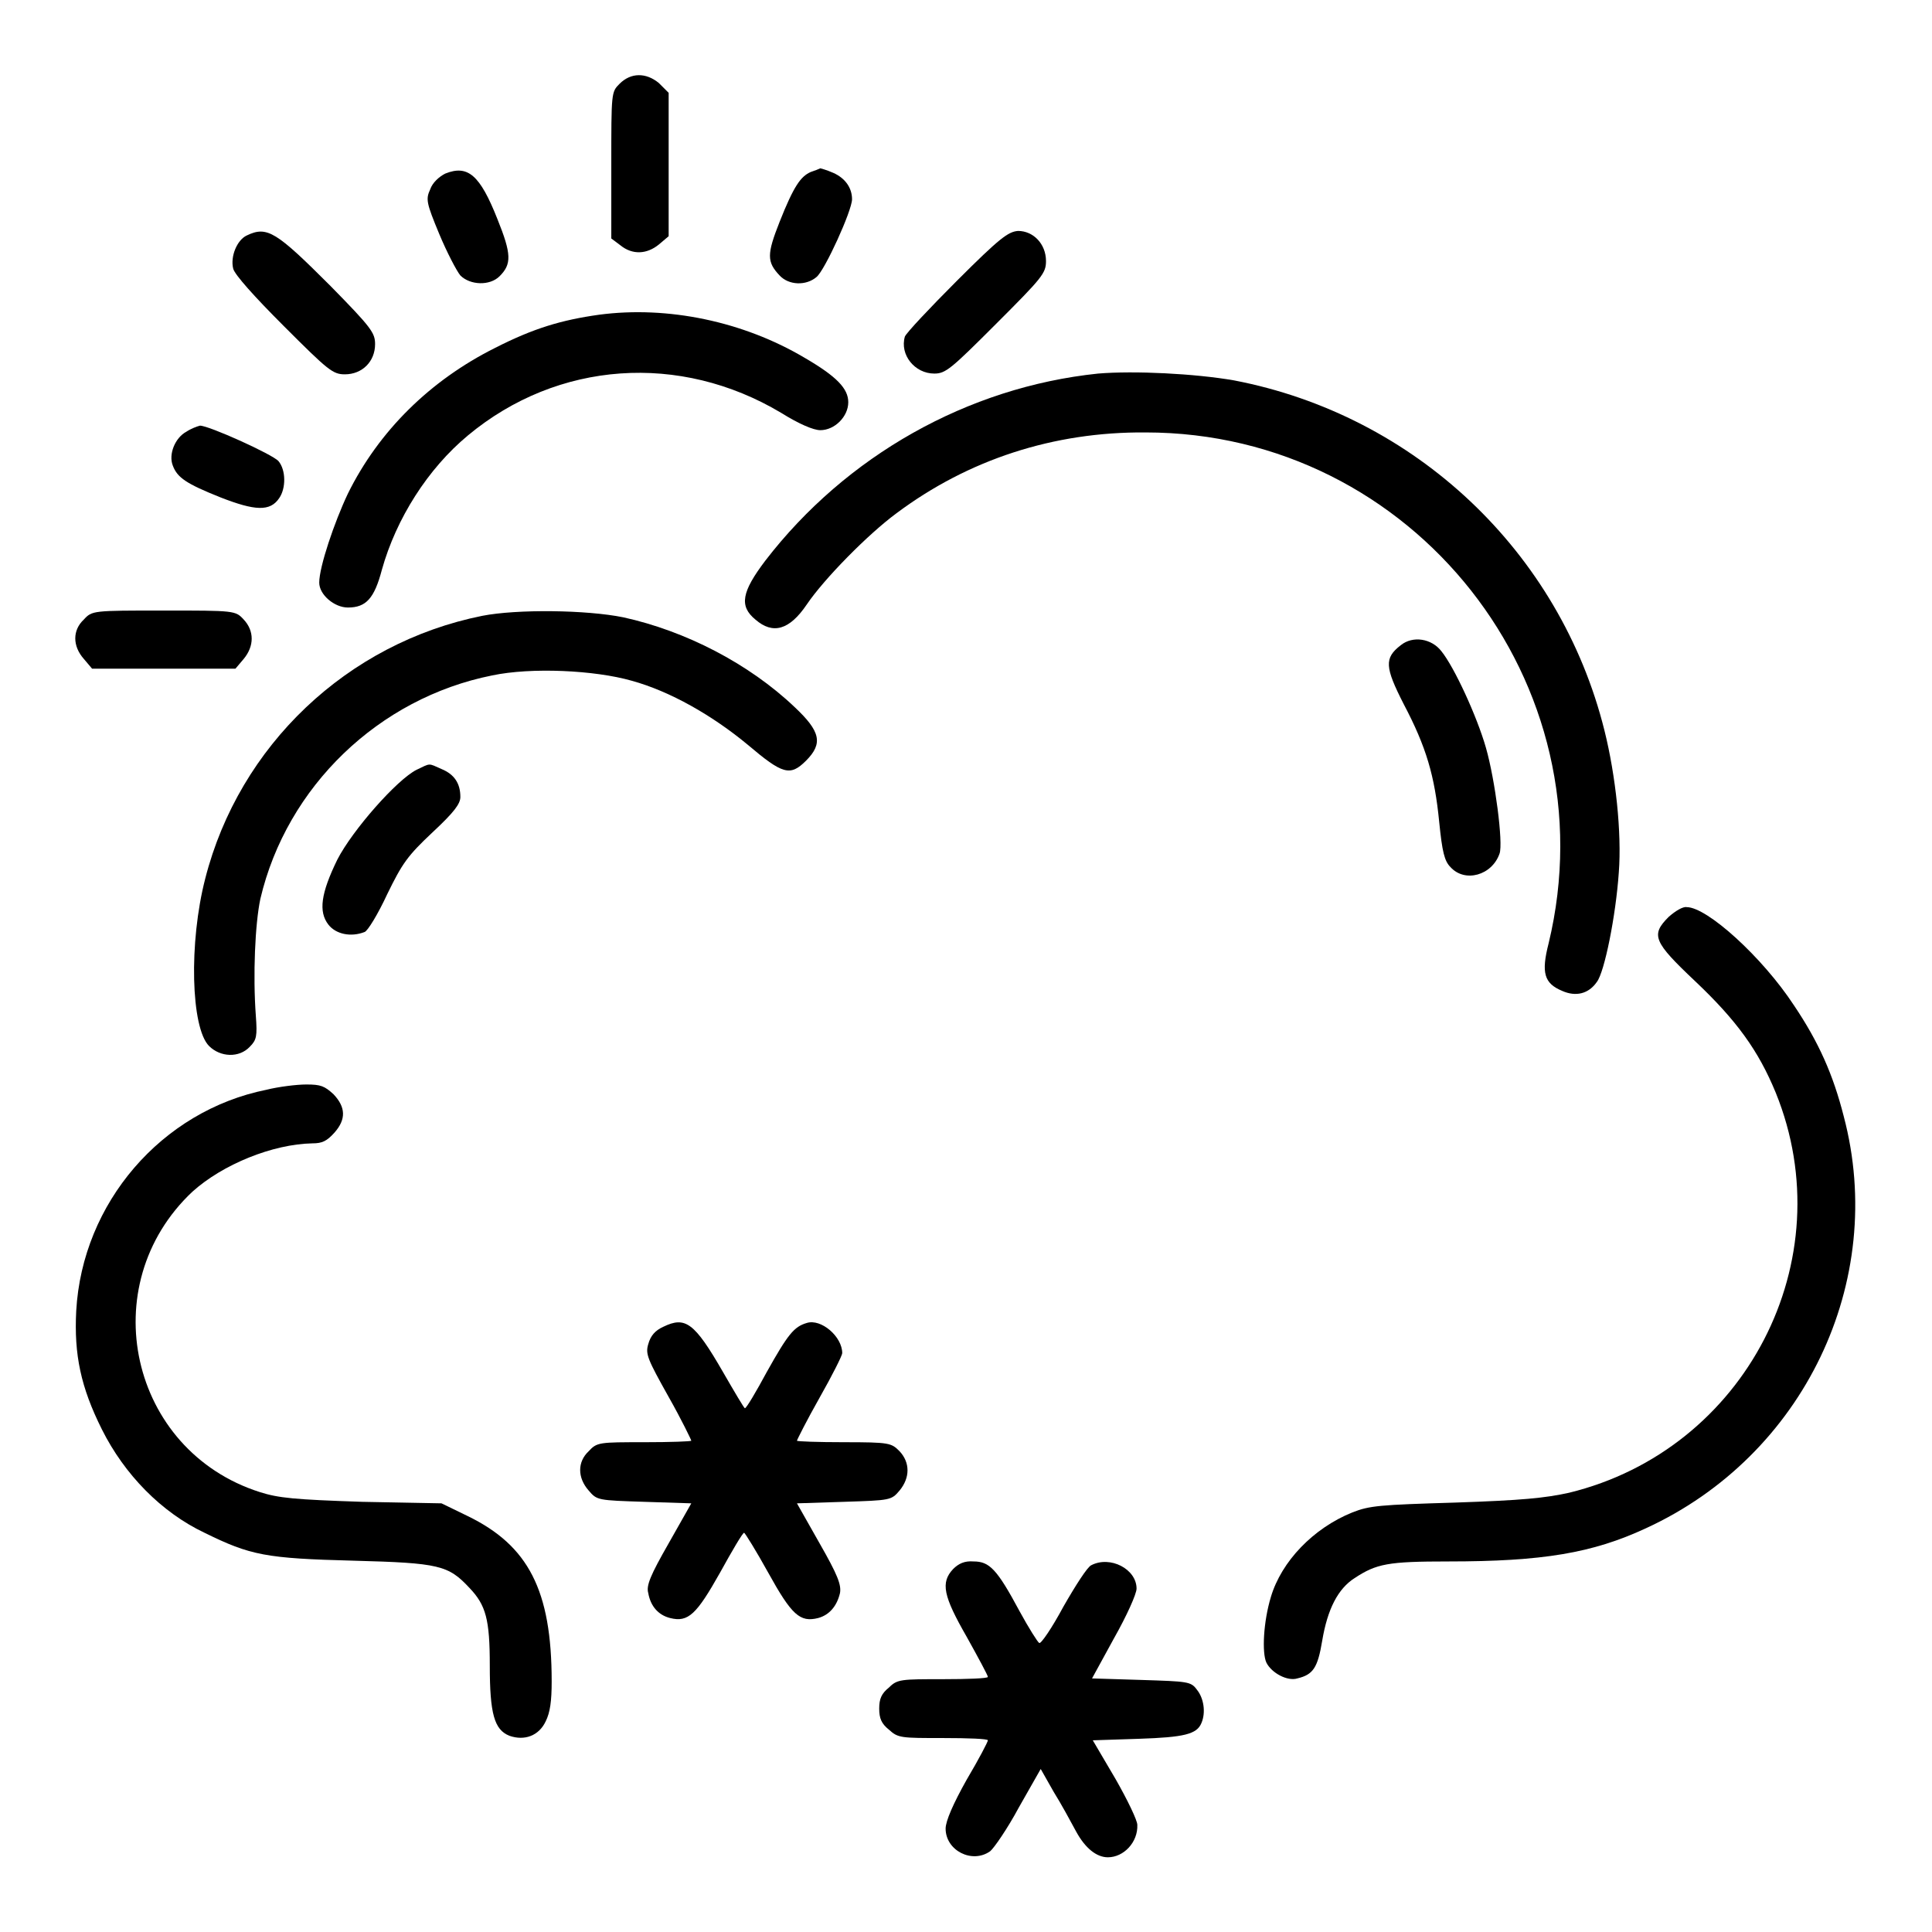
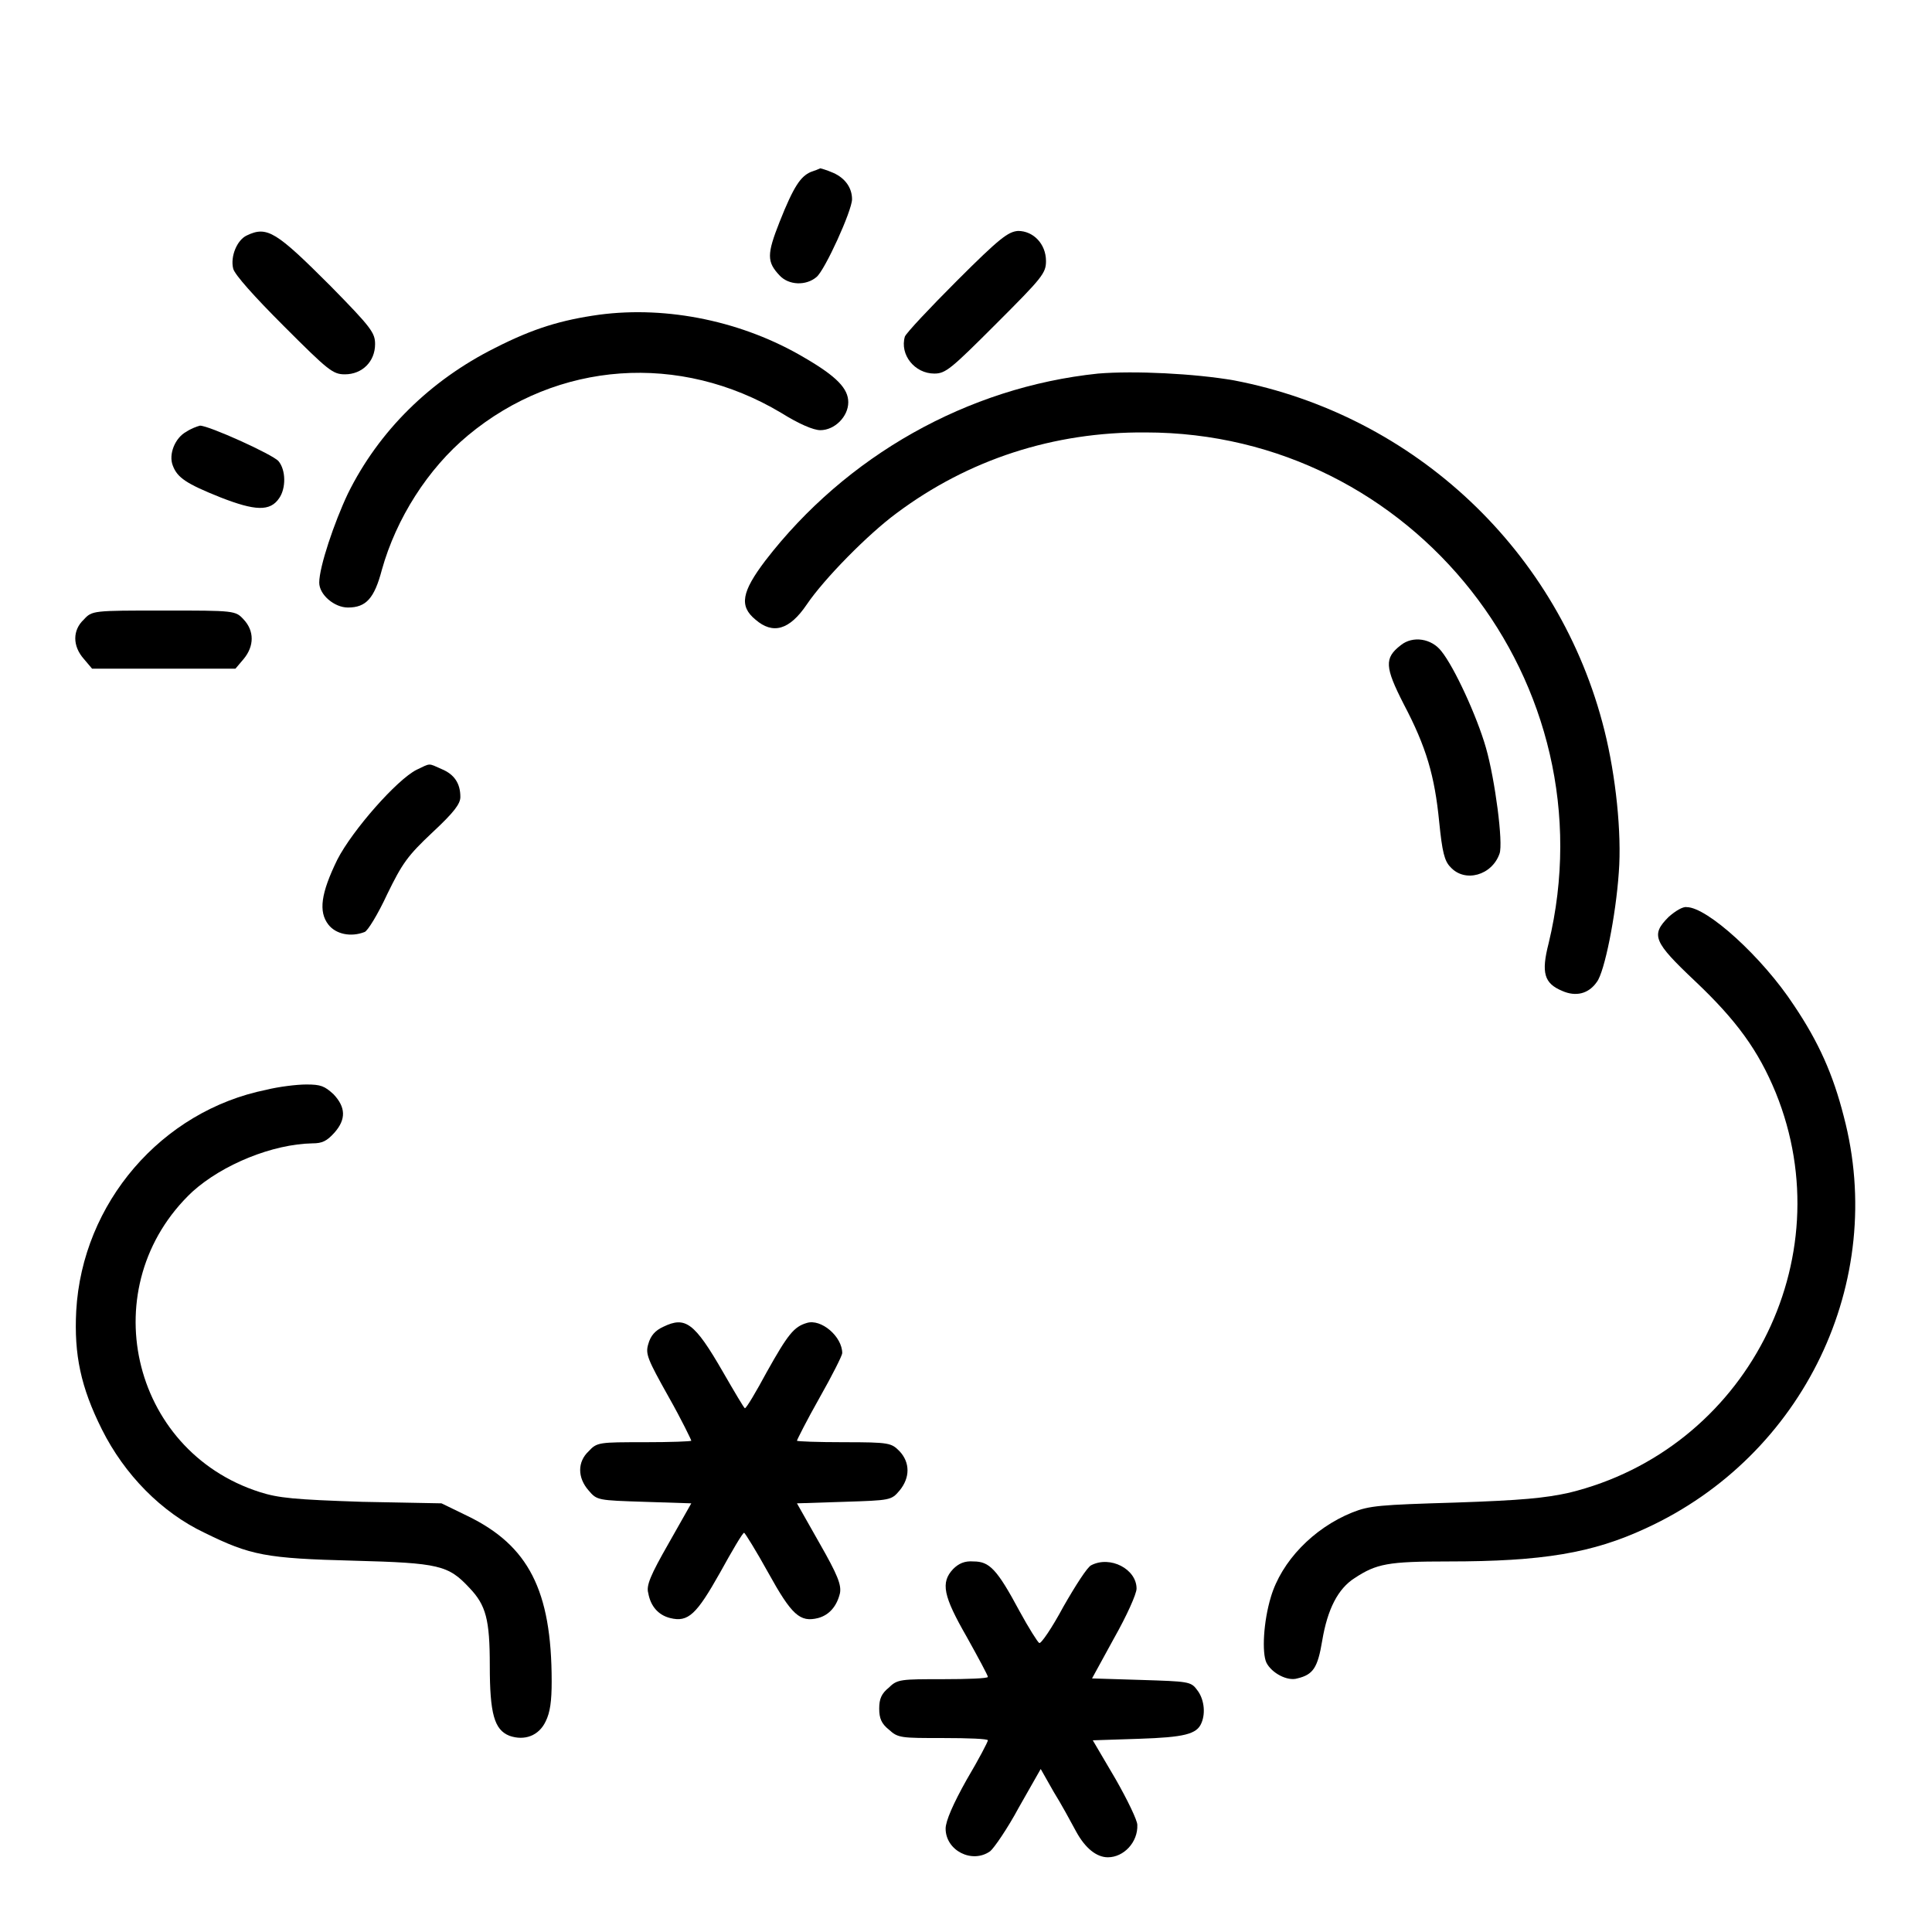
<svg xmlns="http://www.w3.org/2000/svg" version="1.1" x="0px" y="0px" viewBox="0 0 256 256" enable-background="new 0 0 256 256" xml:space="preserve">
  <g>
    <g>
      <g>
-         <path fill="#000000" d="M82.1,11.1C81,12.2,81,12.2,81,21.9v9.7l1.2,0.9c1.6,1.3,3.5,1.2,5.1-0.1l1.3-1.1v-9.5v-9.5L87.3,11C85.6,9.6,83.6,9.6,82.1,11.1z" />
-         <path fill="#000000" d="M59,23c-0.8,0.4-1.7,1.2-2,2.1c-0.6,1.3-0.5,1.8,1.2,5.9c1,2.4,2.3,4.9,2.8,5.5c1.3,1.3,3.9,1.4,5.2,0.1c1.6-1.6,1.6-2.9-0.3-7.6C63.6,23.2,62,21.8,59,23z" />
        <path fill="#000000" d="M107.4,22.8c-1.3,0.6-2.2,1.8-4.1,6.6c-1.7,4.3-1.7,5.3,0,7.1c1.2,1.3,3.5,1.4,4.9,0.2c1.1-0.9,4.7-8.8,4.7-10.3c0-1.5-0.9-2.8-2.5-3.5c-0.9-0.4-1.7-0.6-1.7-0.6C108.5,22.4,108,22.6,107.4,22.8z" />
        <path fill="#000000" d="M32.7,31.2c-1.3,0.6-2.2,2.8-1.8,4.4c0.2,0.8,2.8,3.7,6.7,7.6c5.9,5.9,6.5,6.4,8.1,6.4c2.3,0,4-1.7,4-4c0-1.5-0.5-2.2-5.9-7.7C36.6,30.7,35.4,29.9,32.7,31.2z" />
        <path fill="#000000" d="M126.8,37.2c-3.6,3.6-6.7,6.9-6.9,7.4c-0.7,2.4,1.3,4.9,3.9,4.9c1.5,0,2.2-0.6,8.2-6.6c6.1-6.1,6.6-6.7,6.6-8.3c0-2.3-1.7-4-3.7-4C133.6,30.7,132.5,31.5,126.8,37.2z" />
        <path fill="#000000" d="M79.4,41.7c-5,0.7-8.7,1.8-13.8,4.4c-8.6,4.3-15.4,11-19.5,19.3c-1.8,3.8-3.8,9.7-3.8,11.8c0,1.6,2,3.3,3.8,3.3c2.4,0,3.5-1.2,4.5-5c1.9-6.8,6.1-13.4,11.4-17.8c11.9-9.9,28.1-11,41.5-3c2.4,1.5,4.3,2.3,5.2,2.3c1.9,0,3.7-1.8,3.7-3.7c0-1.8-1.5-3.4-5.8-5.9C98.5,42.6,88.5,40.5,79.4,41.7z" />
        <path fill="#000000" d="M145.5,49.5c-17.3,1.8-33.4,10.9-44.1,24.8c-3.1,4.1-3.5,6-1.3,7.8c2.3,2,4.5,1.4,6.8-2c2.3-3.4,8.1-9.3,11.9-12.1c9.5-7.1,20.8-10.8,33-10.7c35.5,0,61.7,33.3,53.4,67.7c-1,3.9-0.6,5.3,1.8,6.3c1.8,0.8,3.5,0.4,4.6-1.2c1-1.3,2.5-8.7,2.9-14.5c0.4-5.2-0.4-12.8-1.9-18.8c-5.9-23.7-25.1-41.8-49.1-46.4C158.3,49.5,150.3,49.1,145.5,49.5z" />
        <path fill="#000000" d="M24.7,57.2c-1.5,0.8-2.4,3-1.8,4.5c0.6,1.6,1.8,2.4,6.3,4.2c4.6,1.8,6.6,1.9,7.8,0.1c0.9-1.3,0.9-3.7-0.1-4.9c-0.8-0.9-9.2-4.7-10.4-4.7C26.1,56.5,25.3,56.8,24.7,57.2z" />
        <path fill="#000000" d="M11.1,82.1c-1.5,1.4-1.5,3.5,0,5.2l1.1,1.3h9.5h9.5l1.1-1.3c1.4-1.7,1.4-3.7,0-5.2c-1.1-1.2-1.2-1.2-10.6-1.2C12.3,80.9,12.2,80.9,11.1,82.1z" />
-         <path fill="#000000" d="M63.9,81.6C46,85.2,31.7,98.8,27.2,116.4c-2.2,8.5-1.9,19.8,0.5,22.2c1.5,1.5,4,1.6,5.4,0.1c0.9-0.9,1-1.4,0.8-4.1c-0.4-5.4-0.1-12.2,0.6-15.5c3.5-14.9,15.7-26.6,30.7-29.6c5.2-1.1,13.6-0.7,18.5,0.7c5.1,1.4,10.7,4.6,15.4,8.5c4.6,3.9,5.6,4.2,7.7,2.1c2.3-2.3,1.9-3.9-1.5-7.1c-6.1-5.8-14.5-10.1-22.7-11.9C77.7,80.8,68.5,80.7,63.9,81.6z" />
        <path fill="#000000" d="M185.6,85.5c-2.2,1.7-2.1,2.9,0.4,7.8c3,5.7,4.1,9.5,4.7,15.6c0.4,4,0.7,5.2,1.5,6c1.9,2.1,5.5,1.1,6.5-1.8c0.5-1.4-0.6-9.8-1.8-14c-1.2-4.2-4.2-10.7-5.9-12.8C189.7,84.6,187.2,84.2,185.6,85.5z" />
        <path fill="#000000" d="M55.2,102c-2.6,1.3-8.5,8-10.5,11.9c-2.2,4.5-2.5,6.9-1.2,8.6c1,1.3,3,1.7,4.8,1c0.4-0.1,1.8-2.4,3-5c2-4.1,2.7-5.1,6-8.2c2.9-2.7,3.7-3.8,3.7-4.7c0-1.8-0.8-3-2.5-3.7C56.7,101.1,57.1,101.1,55.2,102z" />
        <path fill="#000000" d="M221.1,121.5c-2.4,2.4-2,3.3,3.5,8.5c5.5,5.2,8.4,9.2,10.7,14.8c9,22.2-4,47.3-27.4,53c-3.2,0.7-6.2,1-15.1,1.3c-10,0.3-11.3,0.4-13.6,1.3c-5.2,2.1-9.4,6.5-10.8,11.2c-1,3.3-1.2,7.4-0.6,8.7c0.7,1.4,2.8,2.5,4.1,2.1c2.1-0.5,2.7-1.4,3.3-5c0.7-4.2,2.1-6.9,4.3-8.3c2.9-1.9,4.4-2.2,12.4-2.2c12.5,0,19.1-1.1,26.2-4.4c20.9-9.6,32-32.7,26.2-54.6c-1.4-5.5-3.3-9.8-6.6-14.7c-4.2-6.4-11.5-13-14.2-13C223,120.1,222,120.7,221.1,121.5z" />
        <path fill="#000000" d="M35.3,144.4c-13.9,2.8-24.4,15-25.2,29.3c-0.3,5.8,0.6,10.1,3.4,15.7c3,6,7.9,11,13.6,13.7c6.1,3,8.1,3.4,19.8,3.7c11.3,0.3,12.5,0.6,15.3,3.6c2.2,2.3,2.7,4.2,2.7,10.3c0,6.4,0.6,8.5,2.6,9.3c2,0.7,3.9,0,4.8-1.9c0.6-1.2,0.8-2.7,0.8-5.3c0-12.1-3.1-18-11.1-21.9l-3.5-1.7L48,199c-9-0.3-11.1-0.5-13.6-1.3c-17.2-5.5-22.1-27.4-8.9-39.8c4-3.6,10.6-6.3,15.9-6.4c1.3,0,1.9-0.3,2.9-1.4c1.6-1.8,1.5-3.4-0.1-5.1c-1.2-1.1-1.7-1.3-3.6-1.3C39.3,143.7,36.9,144,35.3,144.4z" />
        <path fill="#000000" d="M87.9,175.8c-1.1,0.5-1.7,1.2-2,2.3c-0.4,1.3-0.1,2,2.7,7c1.7,3,3,5.7,3,5.8c0,0.1-2.8,0.2-6.2,0.2c-6,0-6.3,0-7.4,1.2c-1.5,1.4-1.5,3.5,0,5.2c1.1,1.3,1.2,1.3,7.4,1.5l6.2,0.2l-3,5.3c-2.4,4.2-3,5.6-2.7,6.6c0.3,1.7,1.3,2.9,2.9,3.3c2.4,0.6,3.5-0.5,6.6-6c1.6-2.9,3-5.3,3.2-5.3c0.1,0,1.6,2.4,3.2,5.3c3.1,5.6,4.2,6.6,6.6,6c1.5-0.4,2.5-1.6,2.9-3.3c0.2-1.1-0.3-2.4-2.7-6.6l-3-5.3l6.2-0.2c6.2-0.2,6.3-0.2,7.4-1.5c1.4-1.7,1.4-3.7,0-5.2c-1.1-1.1-1.3-1.2-7.4-1.2c-3.4,0-6.2-0.1-6.2-0.2s1.3-2.7,3-5.7c1.7-3,3-5.6,3-5.9c0-2.2-2.8-4.6-4.7-4c-1.7,0.5-2.5,1.5-5.3,6.5c-1.4,2.6-2.7,4.8-2.9,4.8c-0.1,0-1.4-2.2-2.9-4.8C92,175.2,90.8,174.4,87.9,175.8z" />
        <path fill="#000000" d="M126.3,207.9c-1.7,1.8-1.3,3.6,1.8,9c1.5,2.7,2.8,5.1,2.8,5.3c0,0.2-2.7,0.3-5.9,0.3c-5.6,0-6.1,0-7.2,1.1c-1,0.8-1.3,1.5-1.3,2.8c0,1.3,0.3,2,1.3,2.8c1.2,1.1,1.6,1.1,7.2,1.1c3.3,0,5.9,0.1,5.9,0.3s-1.2,2.5-2.8,5.2c-1.8,3.2-2.8,5.5-2.8,6.5c0,2.9,3.5,4.7,5.9,3c0.5-0.4,2.3-3,3.8-5.8l2.9-5.1l1.7,3c1,1.6,2.3,4,3,5.3c1.2,2.2,2.7,3.4,4.2,3.4c2.1,0,4-2,3.9-4.3c0-0.6-1.3-3.3-2.9-6.1l-3-5.1l6.1-0.2c6-0.2,7.7-0.6,8.3-2.1c0.6-1.4,0.3-3.3-0.6-4.4c-0.8-1.1-1.2-1.1-7.4-1.3l-6.5-0.2l2.9-5.3c1.7-3,3-5.9,3-6.6c0-2.6-3.5-4.4-6-3.1c-0.5,0.2-2.1,2.7-3.7,5.5c-1.5,2.8-3,5-3.2,4.8c-0.2-0.1-1.4-2-2.6-4.2c-3-5.6-4-6.6-6.1-6.6C127.8,206.8,127,207.2,126.3,207.9z" />
      </g>
    </g>
  </g>
</svg>